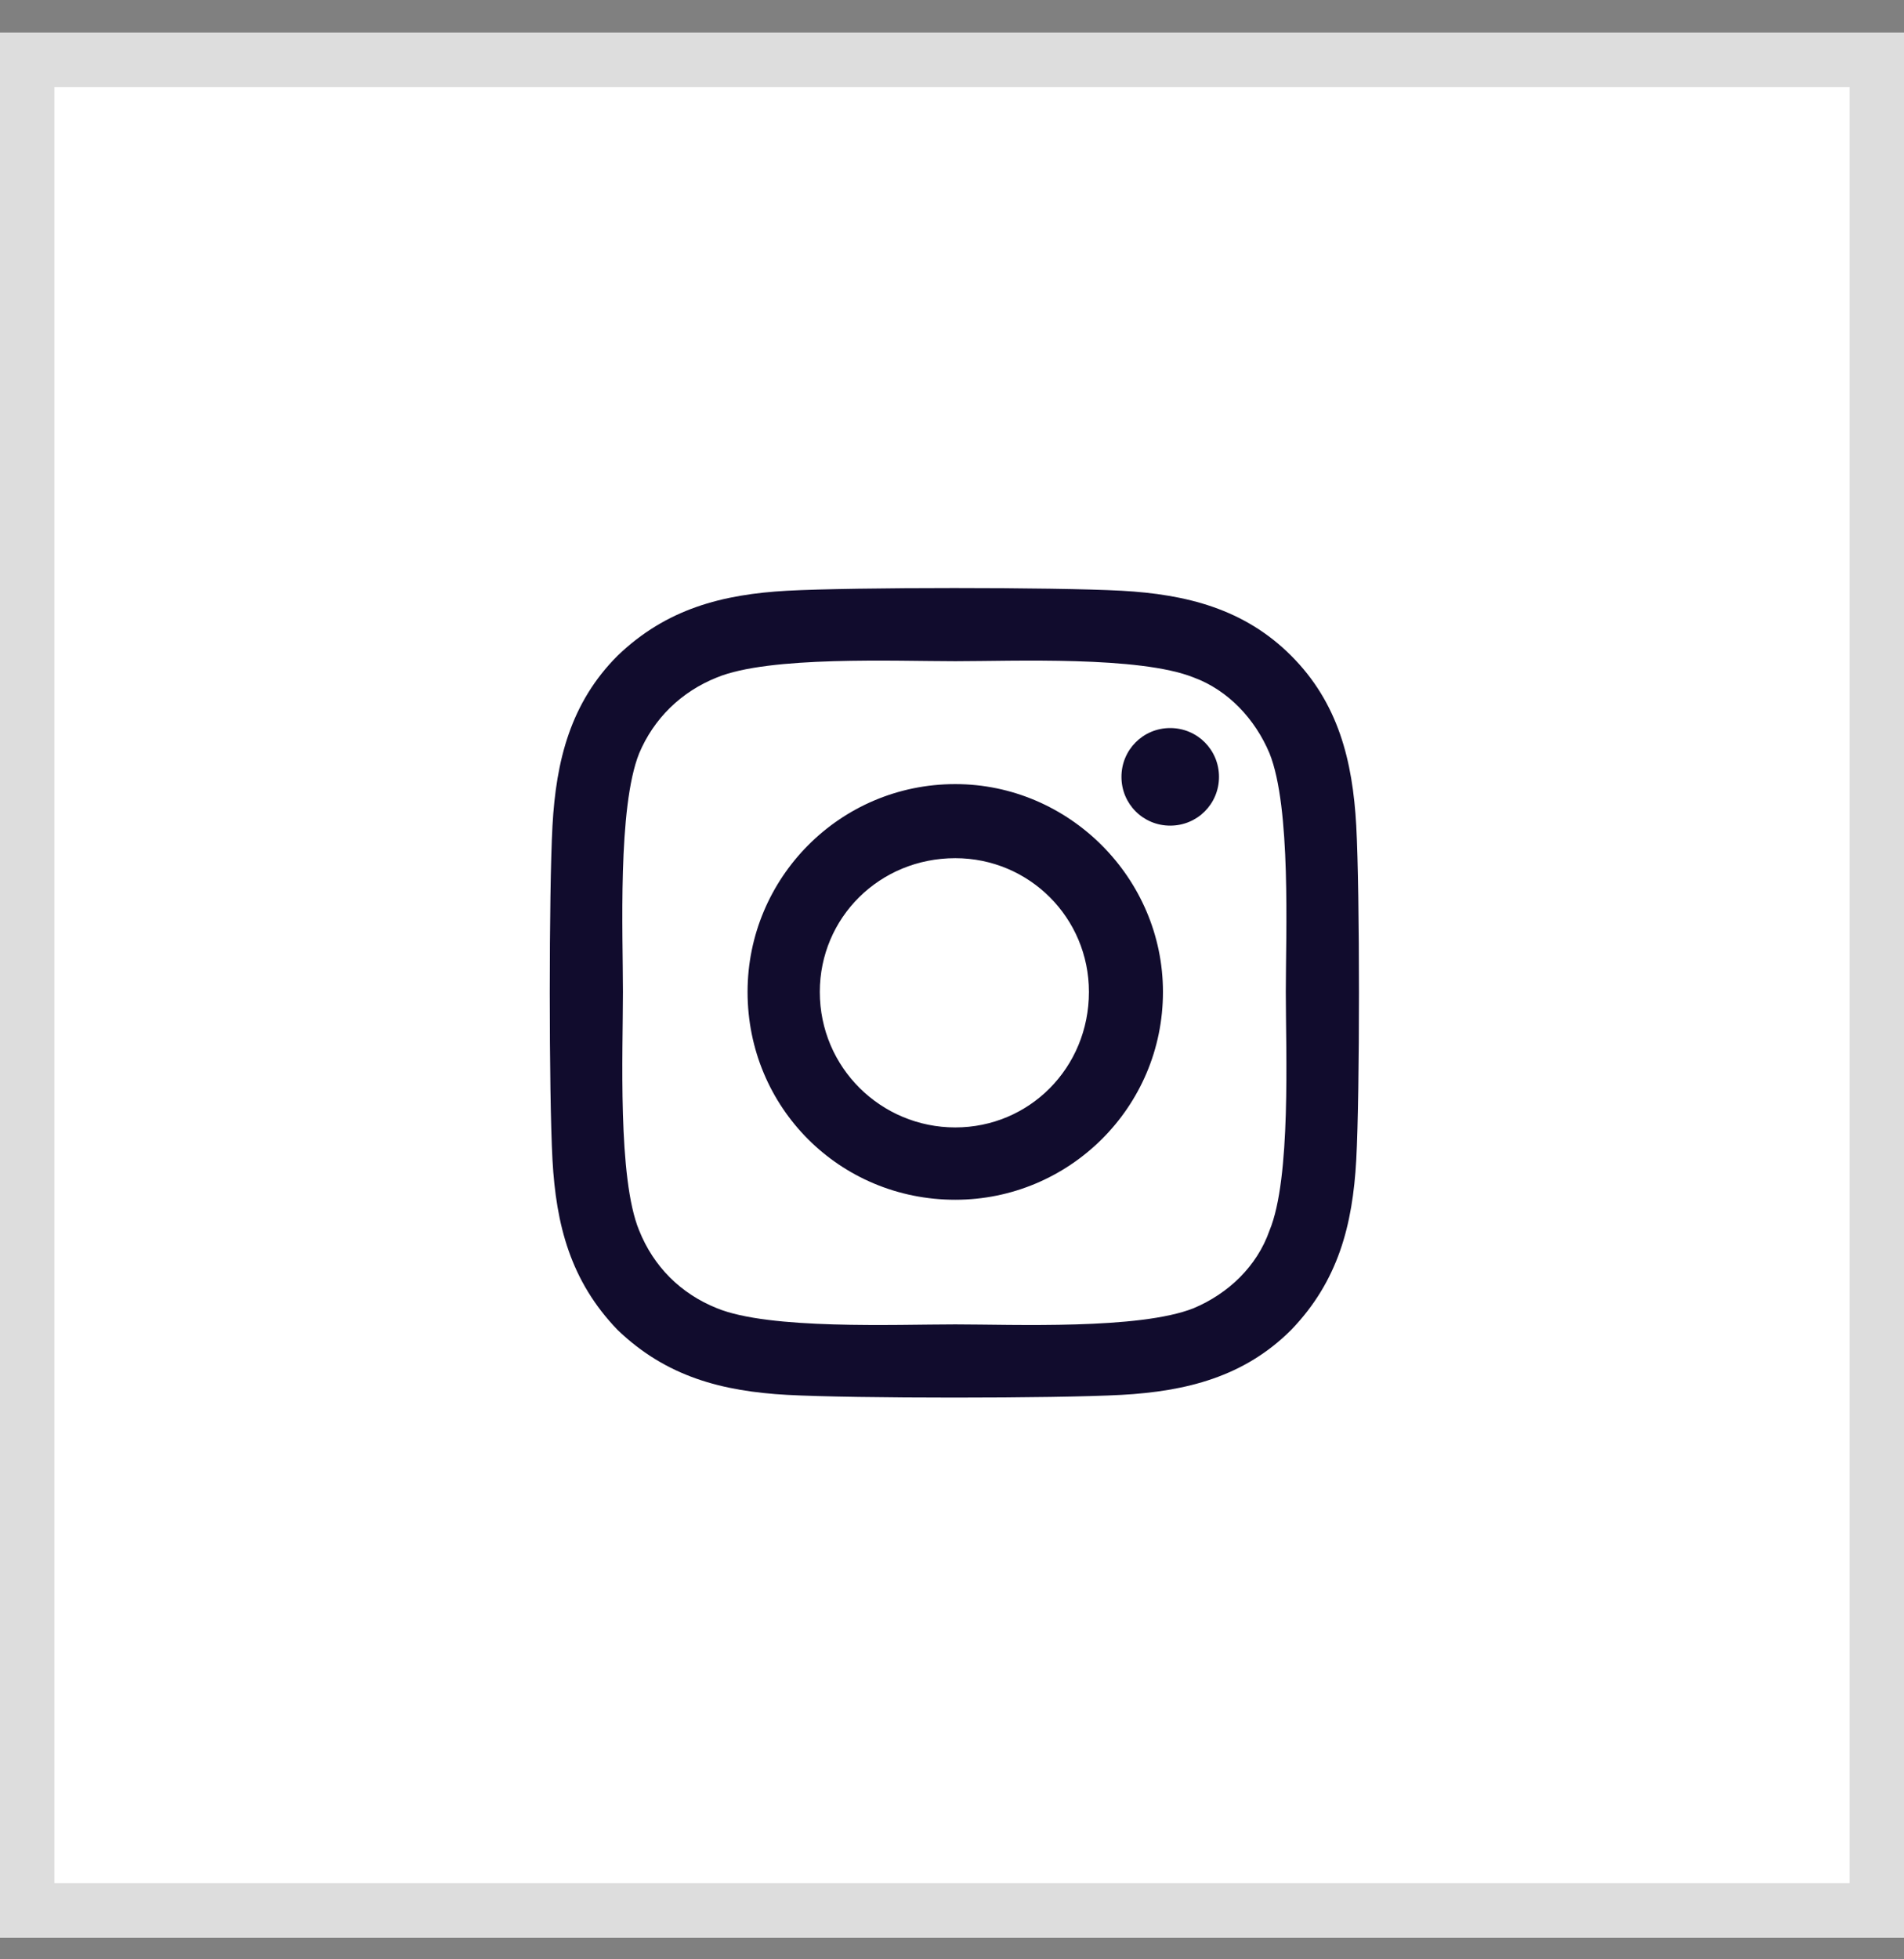
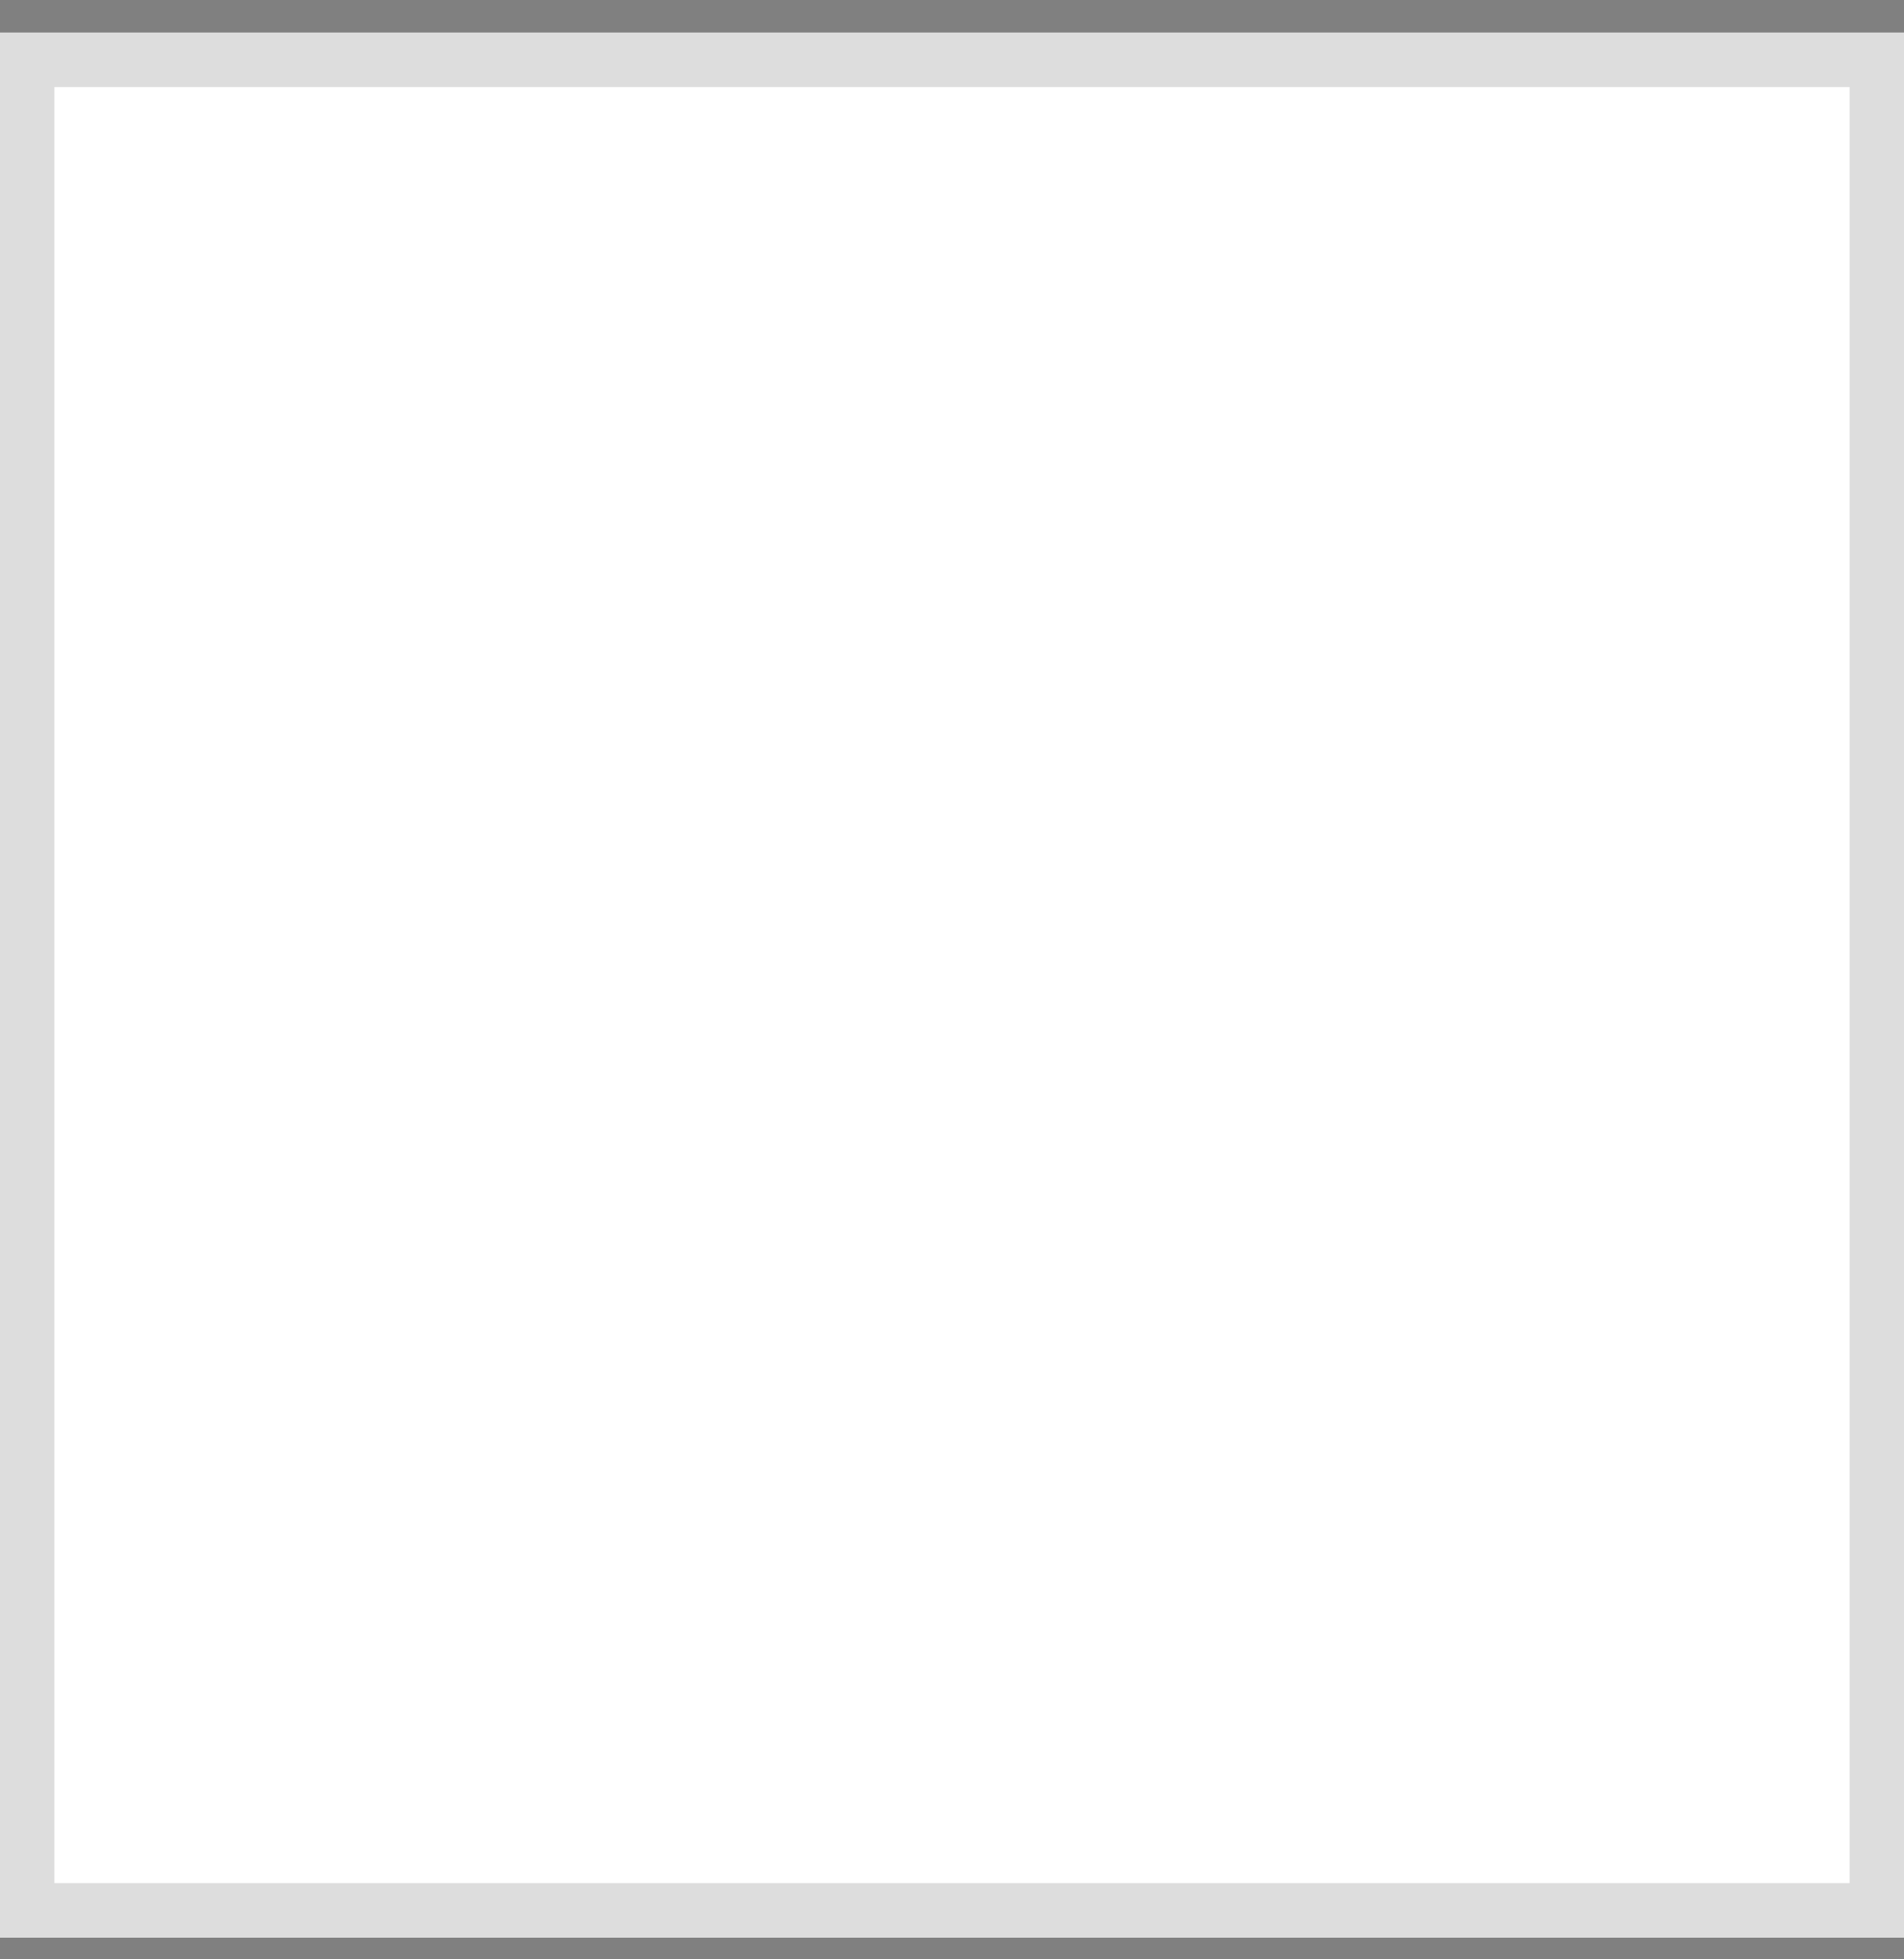
<svg xmlns="http://www.w3.org/2000/svg" width="35" height="36" viewBox="0 0 35 36" fill="none">
  <rect x="0" y="0" width="35" height="36" fill="#808080" stroke="none" />
  <rect width="35" height="35" transform="translate(0 0.6)" fill="white" />
  <rect x="0.5" y="1.1" width="34" height="34" stroke="#DDDDDD" />
-   <path d="M17.56 14.407C19.652 14.407 21.378 16.133 21.378 18.225C21.378 20.35 19.652 22.044 17.56 22.044C15.435 22.044 13.742 20.35 13.742 18.225C13.742 16.133 15.435 14.407 17.56 14.407ZM17.56 20.715C18.921 20.715 20.017 19.62 20.017 18.225C20.017 16.864 18.921 15.768 17.56 15.768C16.166 15.768 15.07 16.864 15.07 18.225C15.07 19.62 16.199 20.715 17.56 20.715ZM22.408 14.274C22.408 14.772 22.009 15.17 21.511 15.17C21.013 15.17 20.615 14.772 20.615 14.274C20.615 13.776 21.013 13.377 21.511 13.377C22.009 13.377 22.408 13.776 22.408 14.274ZM24.931 15.17C24.998 16.399 24.998 20.084 24.931 21.313C24.865 22.508 24.599 23.538 23.736 24.434C22.873 25.297 21.81 25.563 20.615 25.629C19.386 25.696 15.701 25.696 14.472 25.629C13.277 25.563 12.248 25.297 11.351 24.434C10.488 23.538 10.222 22.508 10.156 21.313C10.089 20.084 10.089 16.399 10.156 15.17C10.222 13.975 10.488 12.913 11.351 12.049C12.248 11.186 13.277 10.92 14.472 10.854C15.701 10.788 19.386 10.788 20.615 10.854C21.81 10.92 22.873 11.186 23.736 12.049C24.599 12.913 24.865 13.975 24.931 15.17ZM23.337 22.608C23.736 21.645 23.636 19.321 23.636 18.225C23.636 17.163 23.736 14.838 23.337 13.842C23.072 13.211 22.574 12.68 21.943 12.448C20.947 12.049 18.623 12.149 17.56 12.149C16.464 12.149 14.14 12.049 13.177 12.448C12.513 12.713 12.015 13.211 11.749 13.842C11.351 14.838 11.451 17.163 11.451 18.225C11.451 19.321 11.351 21.645 11.749 22.608C12.015 23.272 12.513 23.77 13.177 24.036C14.14 24.434 16.464 24.334 17.56 24.334C18.623 24.334 20.947 24.434 21.943 24.036C22.574 23.77 23.105 23.272 23.337 22.608Z" fill="#110C2D" />
</svg>